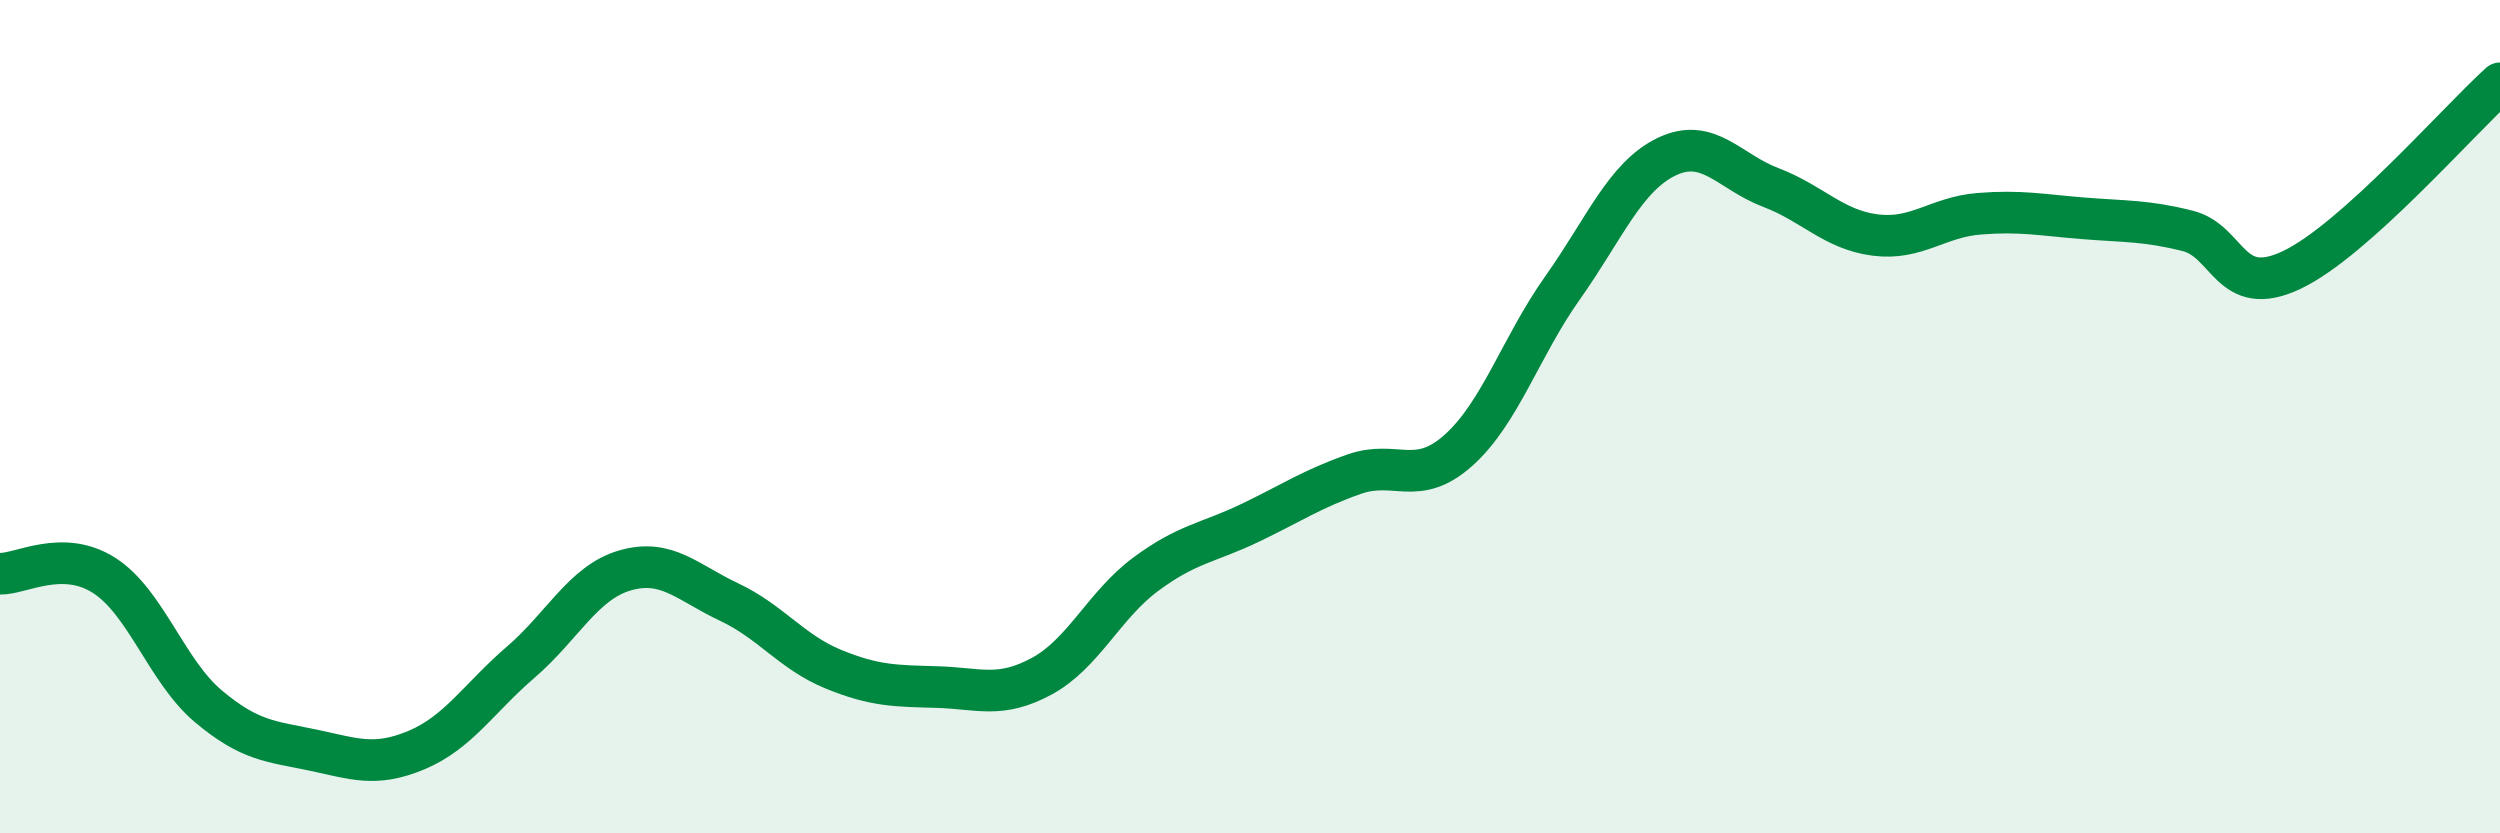
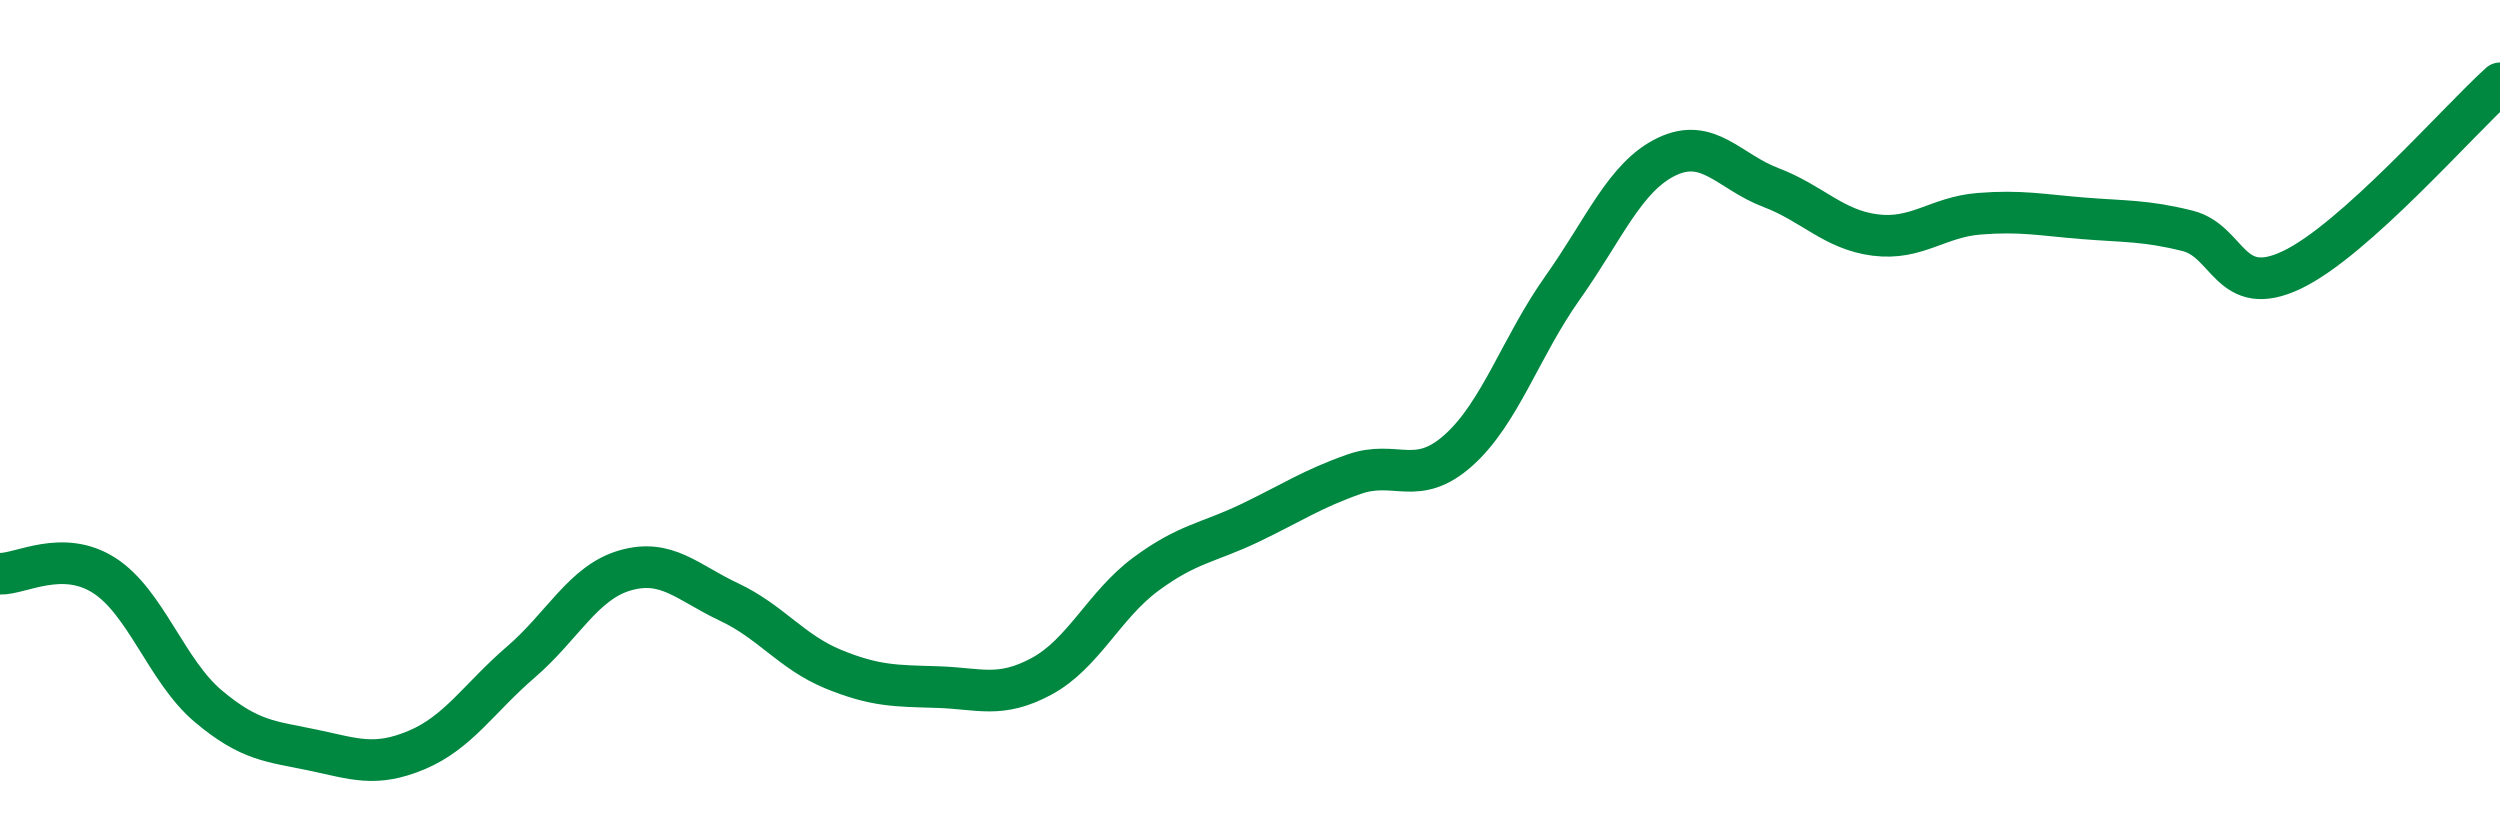
<svg xmlns="http://www.w3.org/2000/svg" width="60" height="20" viewBox="0 0 60 20">
-   <path d="M 0,13.77 C 0.5,13.78 1.5,13.17 2.5,13.81 C 3.5,14.45 4,16.11 5,16.95 C 6,17.79 6.5,17.79 7.5,18 C 8.5,18.21 9,18.42 10,18 C 11,17.58 11.5,16.75 12.5,15.89 C 13.5,15.03 14,13.98 15,13.69 C 16,13.4 16.5,13.98 17.5,14.45 C 18.5,14.92 19,15.65 20,16.06 C 21,16.47 21.5,16.46 22.5,16.49 C 23.5,16.52 24,16.77 25,16.23 C 26,15.69 26.5,14.52 27.5,13.78 C 28.5,13.04 29,13.03 30,12.55 C 31,12.07 31.5,11.73 32.5,11.38 C 33.5,11.03 34,11.7 35,10.81 C 36,9.92 36.5,8.32 37.5,6.91 C 38.5,5.5 39,4.24 40,3.76 C 41,3.28 41.5,4.12 42.5,4.5 C 43.5,4.88 44,5.51 45,5.64 C 46,5.77 46.5,5.21 47.5,5.13 C 48.5,5.05 49,5.16 50,5.24 C 51,5.32 51.5,5.29 52.5,5.54 C 53.5,5.79 53.5,7.19 55,6.48 C 56.5,5.77 59,2.9 60,2L60 20L0 20Z" fill="#008740" opacity="0.1" stroke-linecap="round" stroke-linejoin="round" />
  <path d="M 0,13.77 C 0.5,13.78 1.5,13.17 2.5,13.81 C 3.5,14.45 4,16.11 5,16.95 C 6,17.79 6.5,17.79 7.5,18 C 8.5,18.21 9,18.42 10,18 C 11,17.58 11.5,16.75 12.5,15.89 C 13.5,15.03 14,13.98 15,13.69 C 16,13.4 16.5,13.98 17.5,14.45 C 18.5,14.92 19,15.65 20,16.06 C 21,16.47 21.5,16.46 22.5,16.49 C 23.5,16.52 24,16.77 25,16.23 C 26,15.69 26.5,14.52 27.5,13.78 C 28.5,13.04 29,13.03 30,12.55 C 31,12.07 31.5,11.73 32.5,11.38 C 33.5,11.03 34,11.7 35,10.81 C 36,9.92 36.5,8.32 37.5,6.91 C 38.5,5.5 39,4.24 40,3.76 C 41,3.28 41.5,4.12 42.5,4.5 C 43.5,4.88 44,5.51 45,5.64 C 46,5.77 46.5,5.21 47.5,5.13 C 48.5,5.05 49,5.16 50,5.24 C 51,5.32 51.5,5.29 52.5,5.54 C 53.5,5.79 53.5,7.19 55,6.48 C 56.5,5.77 59,2.9 60,2" stroke="#008740" stroke-width="1" fill="none" stroke-linecap="round" stroke-linejoin="round" />
</svg>